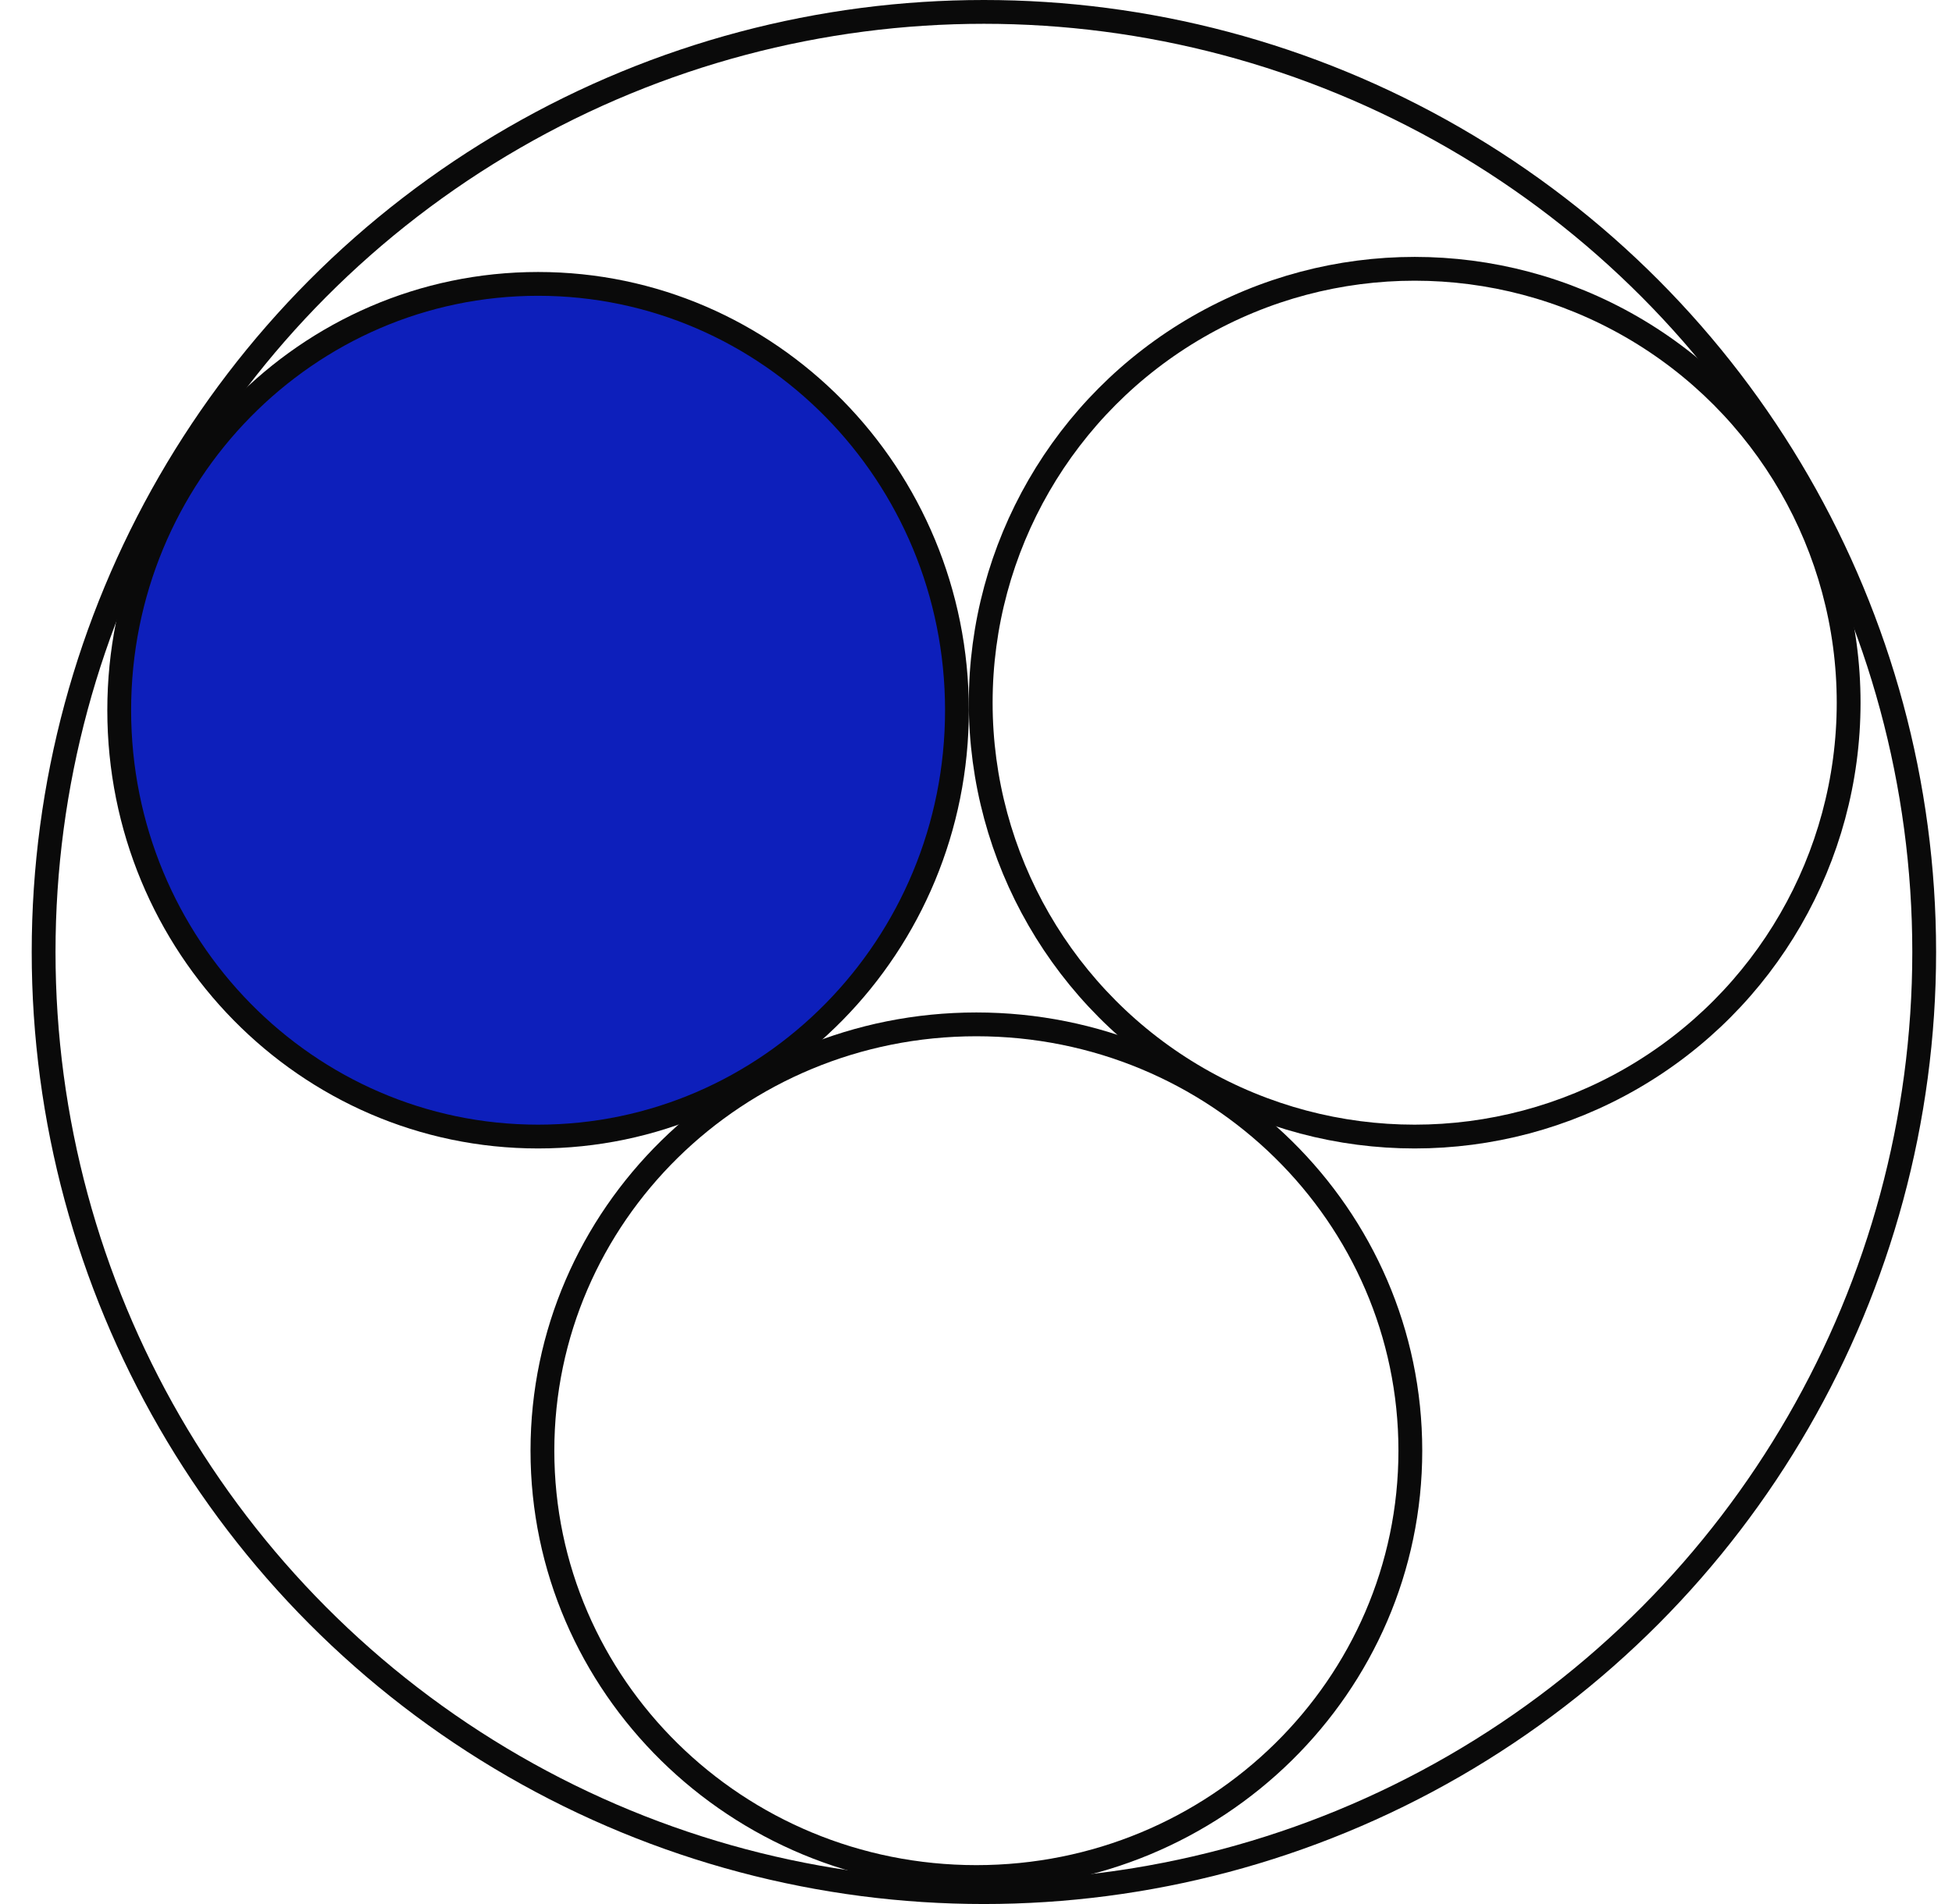
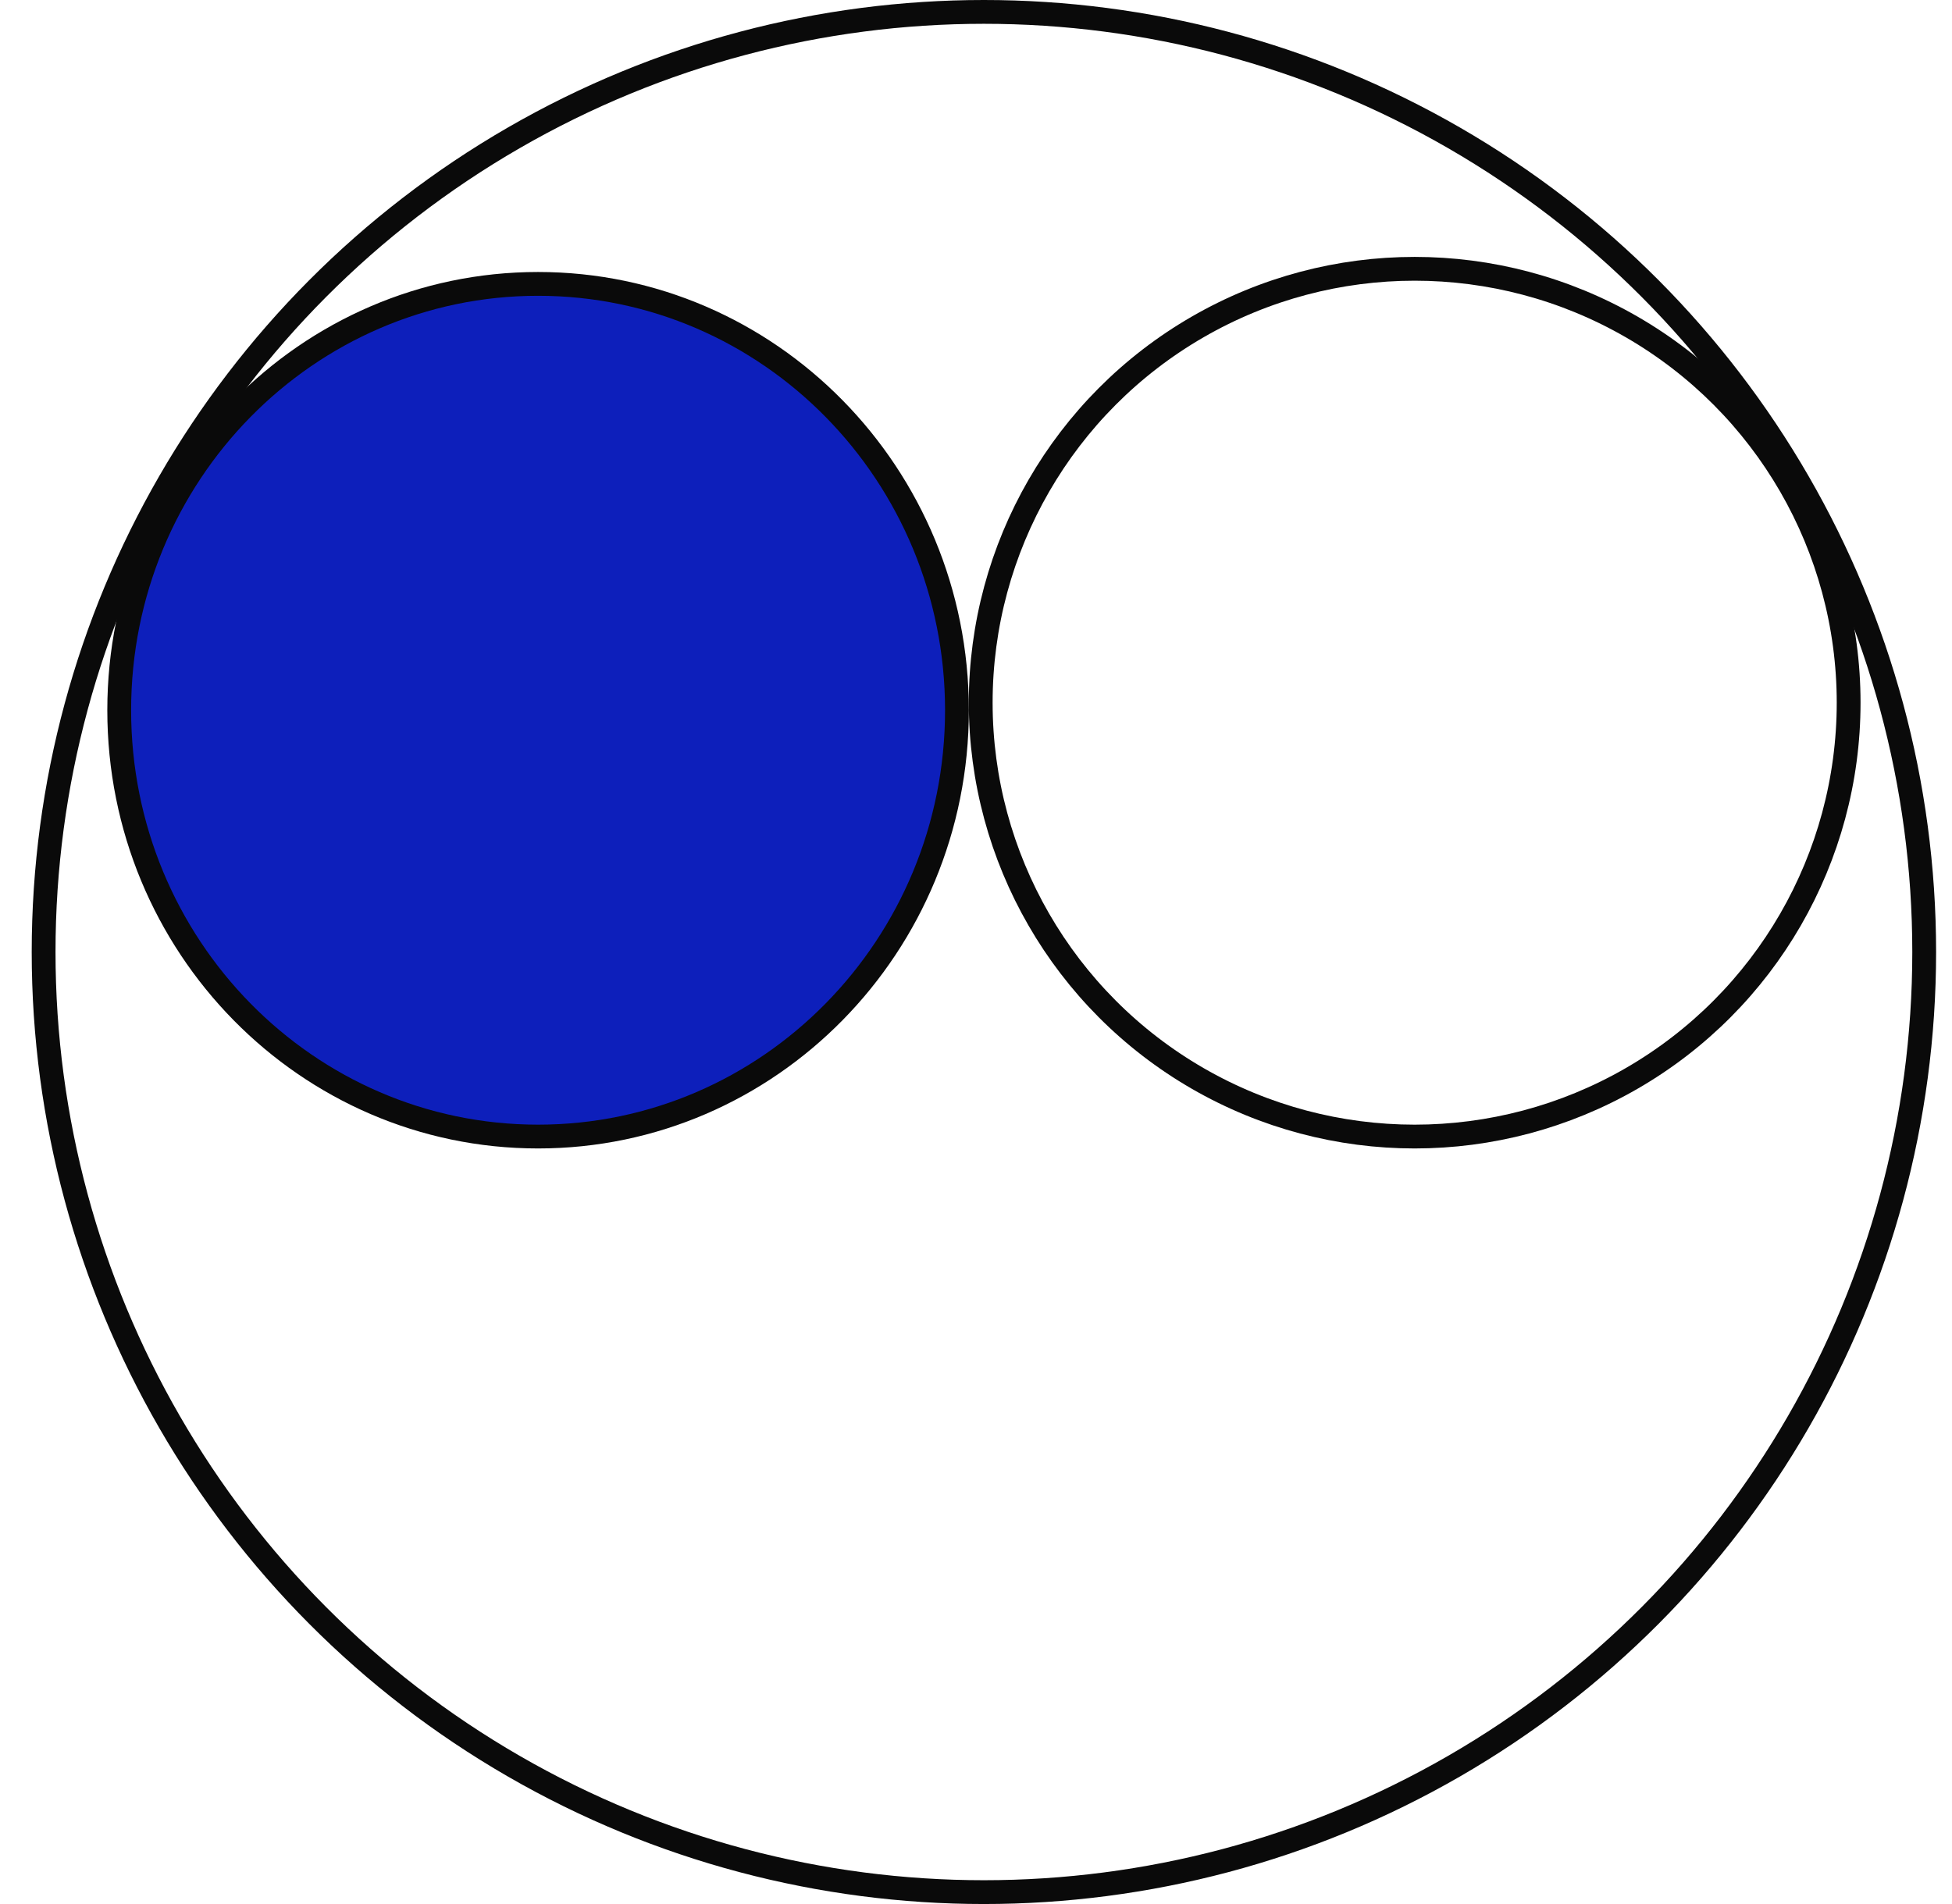
<svg xmlns="http://www.w3.org/2000/svg" width="41" height="40" viewBox="0 0 41 40" fill="none">
-   <path d="M20.508 21.52C25.546 21.52 29.623 25.534 29.623 30.476C29.623 35.418 25.546 39.433 20.508 39.433C15.47 39.433 11.393 35.418 11.393 30.476C11.393 25.534 15.47 21.52 20.508 21.52Z" stroke="#0A0A0A" stroke-width="0.5" />
  <path d="M11.302 5.964C16.156 5.964 20.099 9.97 20.1 14.92C20.1 19.871 16.156 23.877 11.302 23.877C6.447 23.877 2.504 19.871 2.504 14.92C2.504 9.97 6.447 5.964 11.302 5.964Z" fill="#0D1FBB" stroke="#0A0A0A" stroke-width="0.5" />
  <circle cx="29.714" cy="14.762" r="9.115" stroke="#0A0A0A" stroke-width="0.5" />
  <circle cx="20.666" cy="20" r="19.75" stroke="#0A0A0A" stroke-width="0.5" />
</svg>